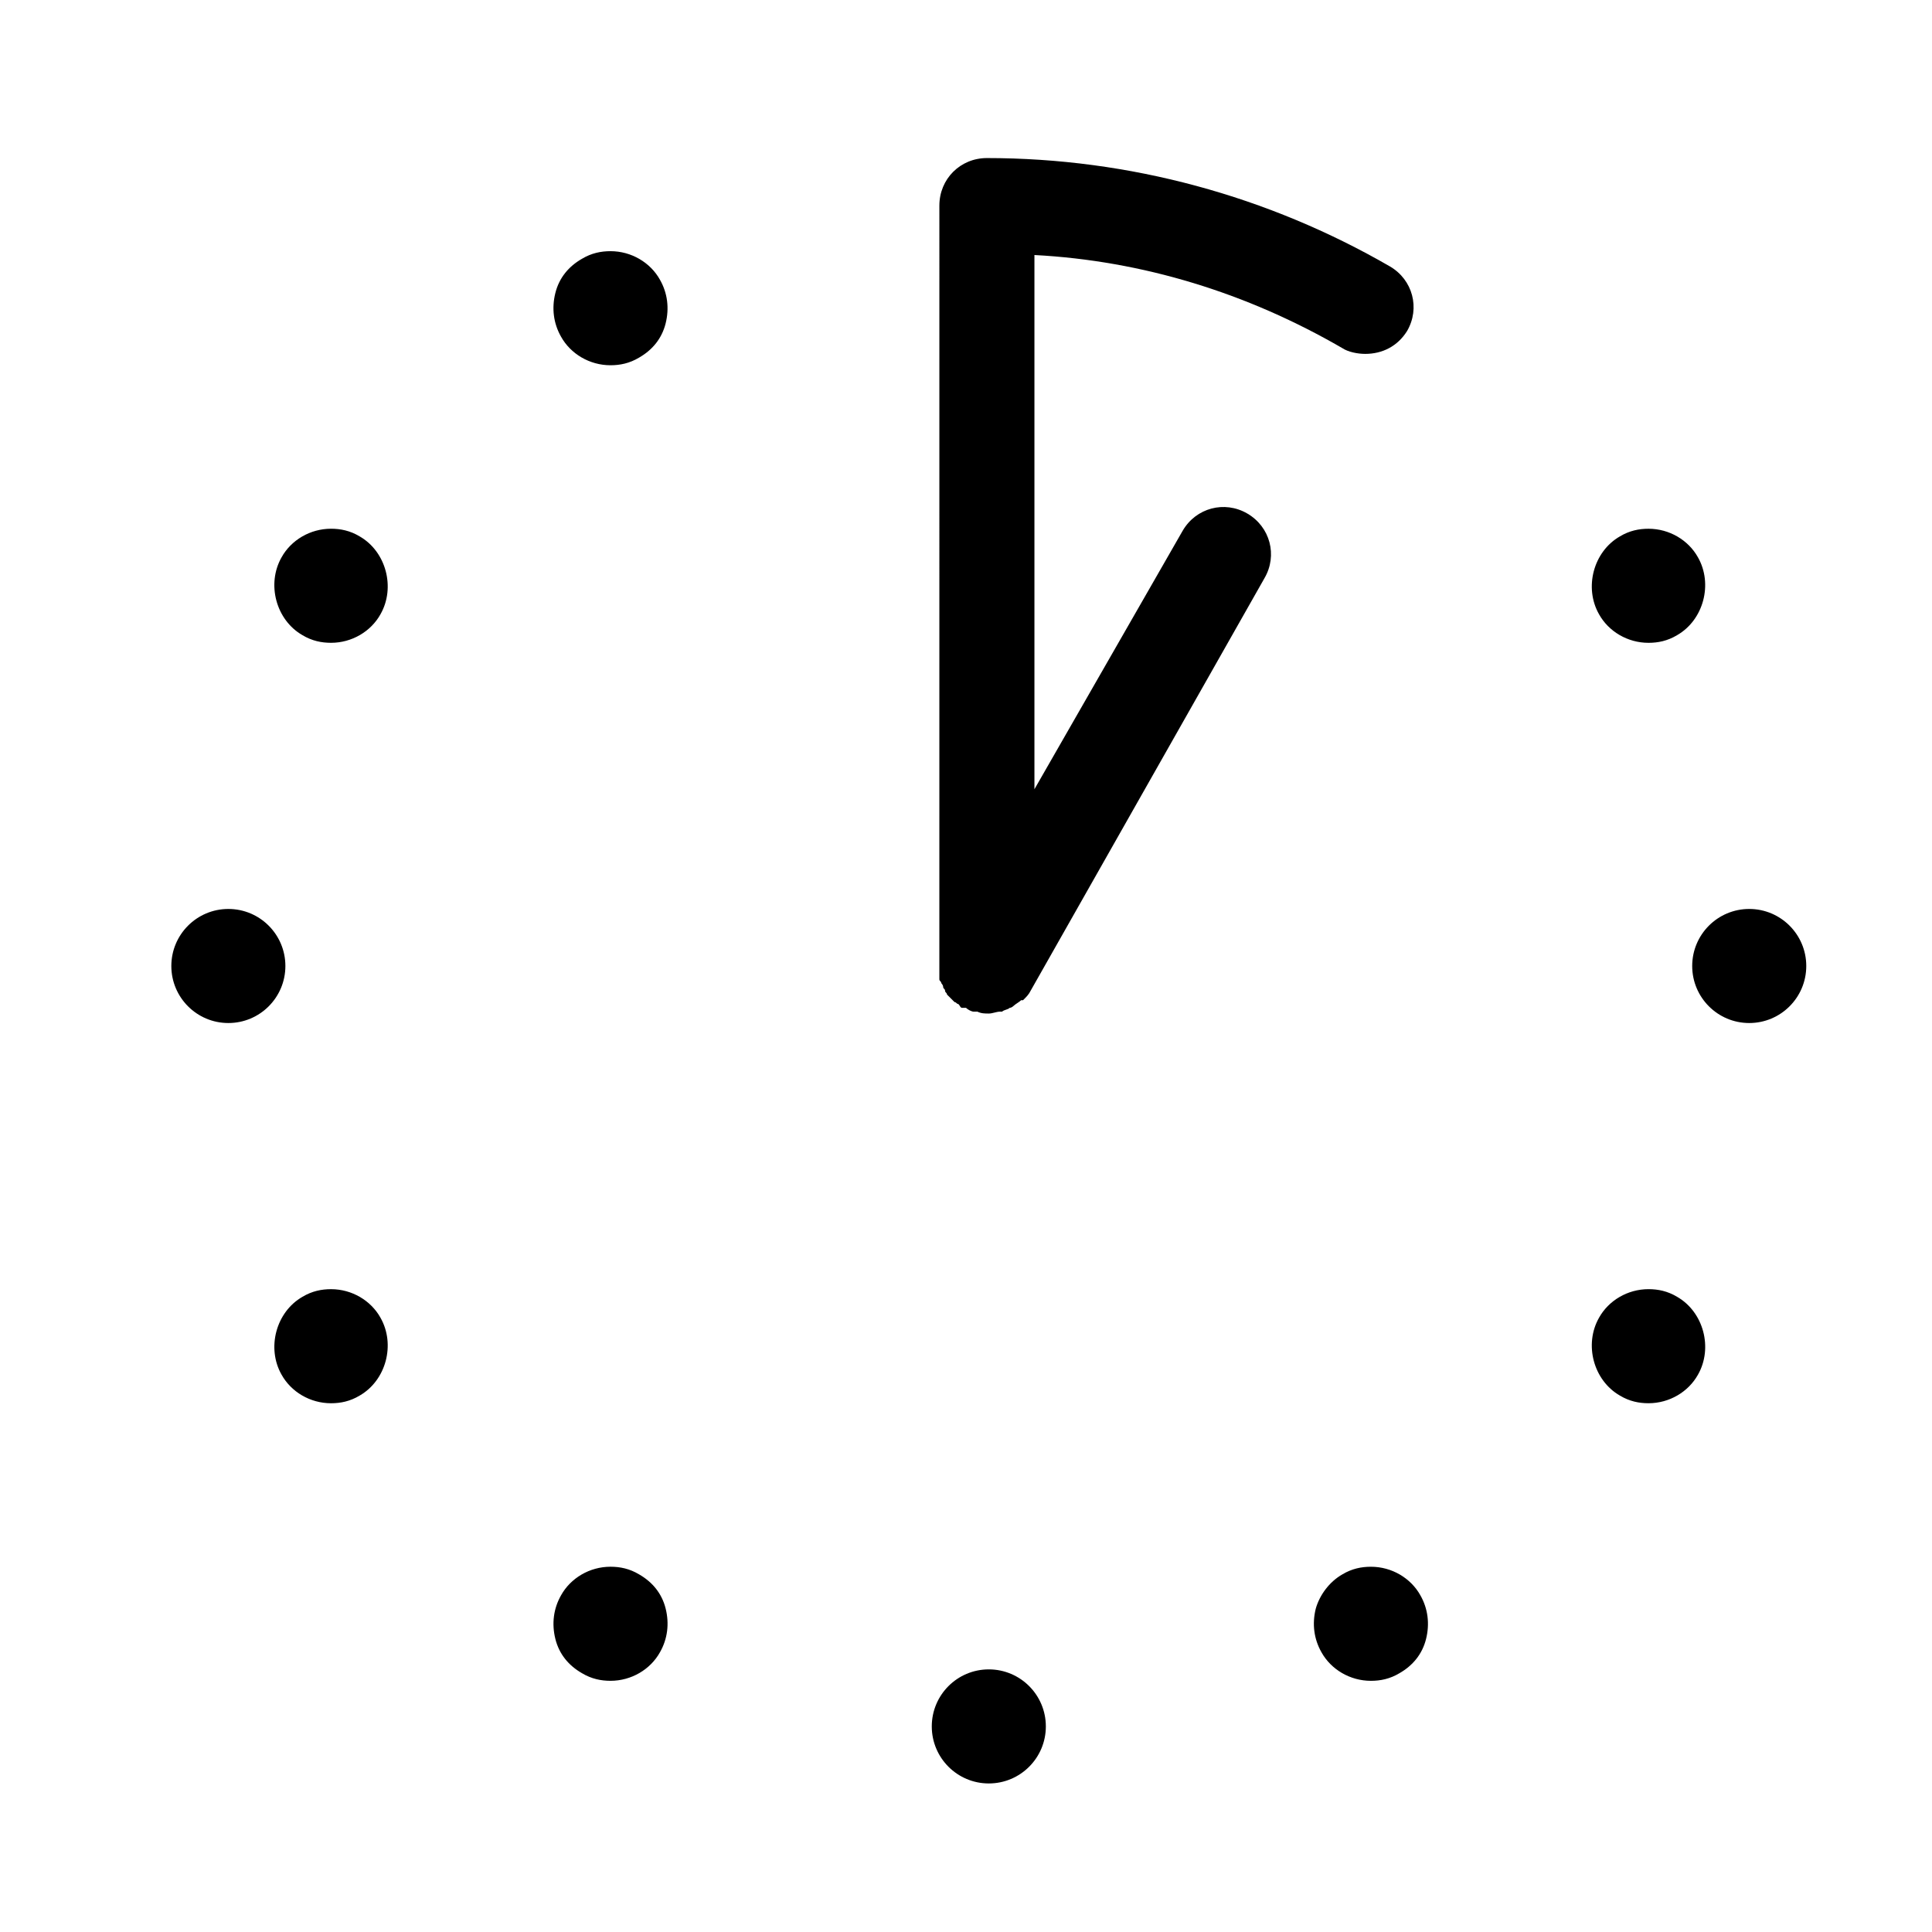
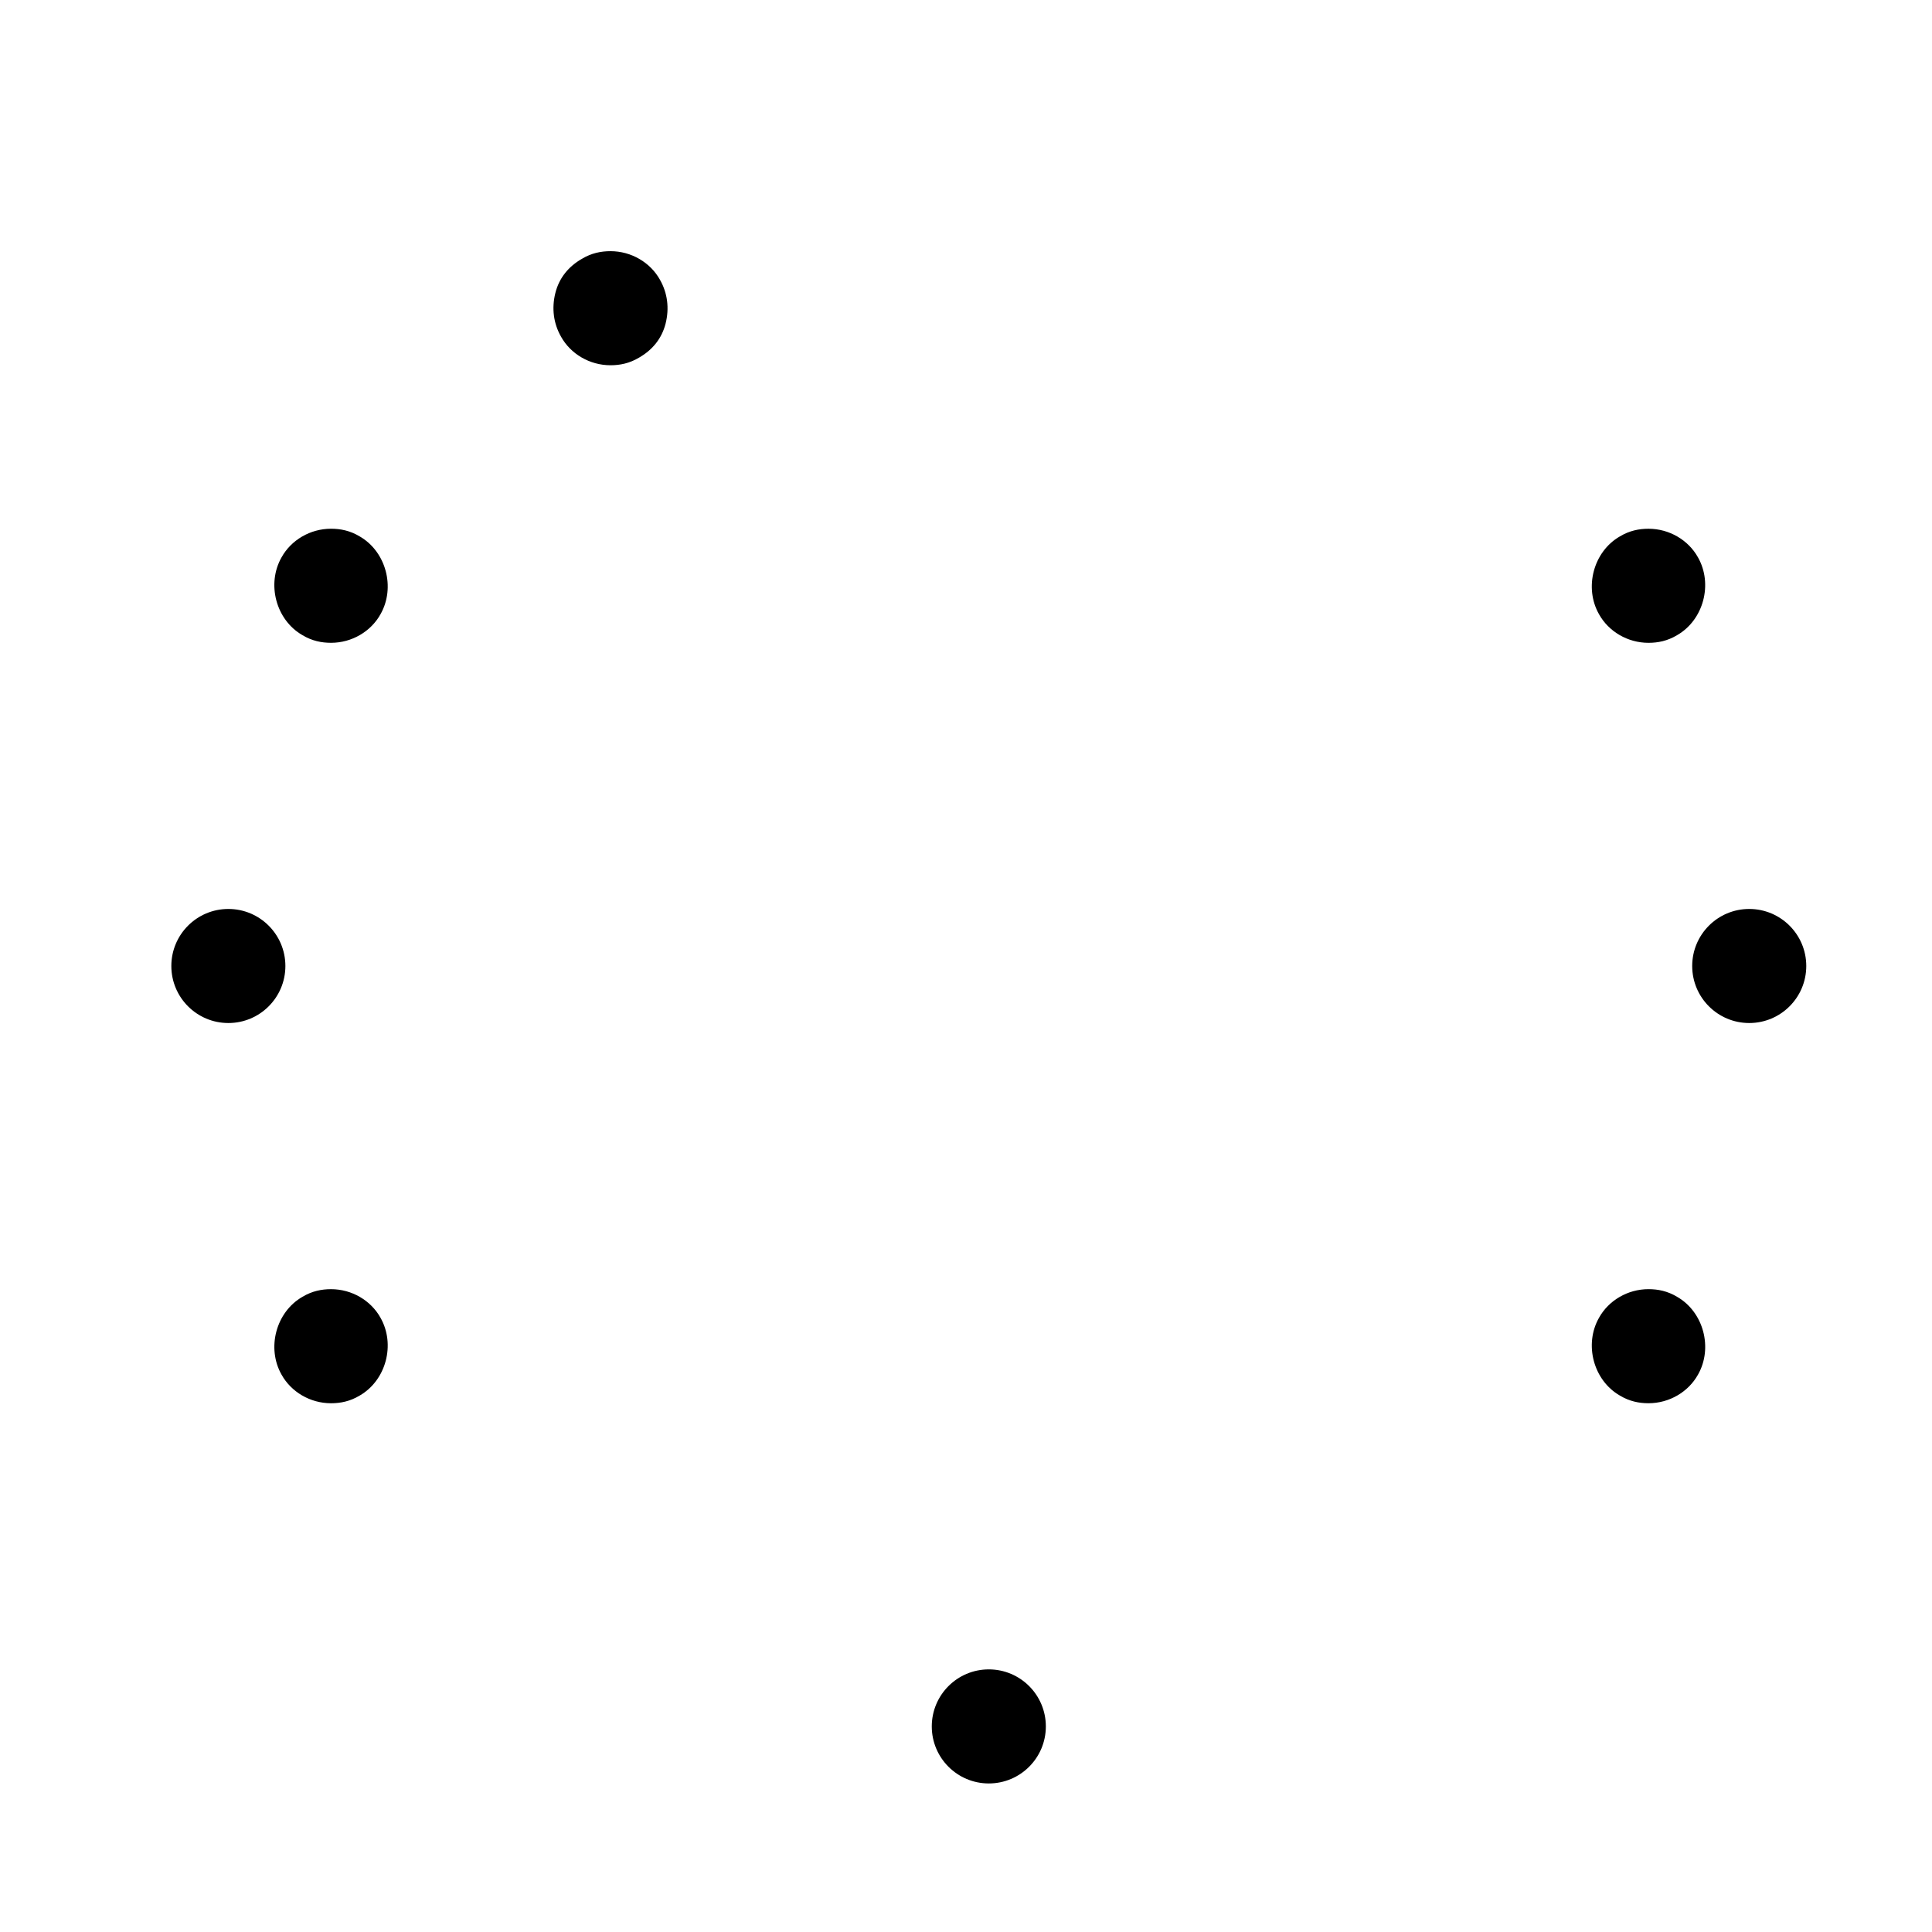
<svg xmlns="http://www.w3.org/2000/svg" fill="#000000" width="800px" height="800px" version="1.1" viewBox="144 144 512 512">
  <g>
-     <path d="m417.13 406.55c-0.504 1.008-1.008 1.512-2.016 2.519h-0.504c-0.504 0.504-1.512 1.008-2.016 1.512 0 0-0.504 0.504-1.008 0.504-0.504 0.504-1.512 0.504-2.016 1.008h-0.504c-1.008 0-2.016 0.504-3.023 0.504-1.008 0-2.016 0-3.023-0.504h-1.008c-0.504 0-1.512-0.504-2.016-1.008h-0.504-0.504c-0.504 0-0.504-0.504-1.008-1.008-0.504 0-0.504-0.504-1.008-0.504l-1.008-1.008c-0.504-0.504-0.504-0.504-1.008-1.008 0-0.504-0.504-0.504-0.504-1.008s-0.504-0.504-0.504-1.008c0-0.504-0.504-1.008-0.504-1.008 0-0.504-0.504-0.504-0.504-1.008v-1.008-1.512-0.504l0.004-202.02c0-7.055 5.543-12.594 12.594-12.594 37.785 0 74.562 10.078 106.81 28.719 6.047 3.527 8.062 11.082 4.535 17.129-2.519 4.031-6.551 6.047-11.082 6.047-2.016 0-4.535-0.504-6.047-1.512-25.191-14.609-52.898-23.176-81.617-24.688v141.57l39.297-68.52c3.527-6.047 11.082-8.062 17.129-4.535s8.062 11.082 4.535 17.129z" />
    <path d="m298.23 212.58c2.519-1.512 5.039-2.016 7.559-2.016 5.543 0 10.578 3.023 13.098 7.559 2.016 3.527 2.519 7.559 1.512 11.586-1.008 4.031-3.527 7.055-7.055 9.07-2.519 1.512-5.039 2.016-7.559 2.016-5.543 0-10.578-3.023-13.098-7.559-2.016-3.527-2.519-7.559-1.512-11.586 1.008-4.031 3.527-7.055 7.055-9.07z" />
    <path d="m231.73 314.35c-2.519 0-5.039-0.504-7.559-2.016-7.055-4.031-9.574-13.602-5.543-20.656 2.519-4.535 7.559-7.559 13.098-7.559 2.519 0 5.039 0.504 7.559 2.016 7.055 4.031 9.574 13.602 5.543 20.656-2.519 4.535-7.555 7.559-13.098 7.559z" />
    <path d="m421.16 601.52c0 8.348-6.769 15.113-15.117 15.113-8.348 0-15.113-6.766-15.113-15.113 0-8.348 6.766-15.117 15.113-15.117 8.348 0 15.117 6.769 15.117 15.117" />
    <path d="m219.63 400c0 8.348-6.766 15.113-15.113 15.113-8.348 0-15.113-6.766-15.113-15.113s6.766-15.117 15.113-15.117c8.348 0 15.113 6.769 15.113 15.117" />
    <path d="m622.68 400c0 8.348-6.769 15.113-15.117 15.113s-15.113-6.766-15.113-15.113 6.766-15.117 15.113-15.117 15.117 6.769 15.117 15.117" />
-     <path d="m499.75 561.22c2.519-1.512 5.039-2.016 7.559-2.016 5.543 0 10.578 3.023 13.098 7.559 2.016 3.527 2.519 7.559 1.512 11.586-1.008 4.031-3.527 7.055-7.055 9.07-2.519 1.512-5.039 2.016-7.559 2.016-5.543 0-10.578-3.023-13.098-7.559-2.016-3.527-2.519-7.559-1.512-11.586 1.008-3.531 3.527-7.055 7.055-9.07z" />
    <path d="m224.17 487.66c2.519-1.512 5.039-2.016 7.559-2.016 5.543 0 10.578 3.023 13.098 7.559 4.031 7.055 1.512 16.625-5.543 20.656-2.519 1.512-5.039 2.016-7.559 2.016-5.543 0-10.578-3.023-13.098-7.559-4.027-7.051-1.508-16.625 5.543-20.656z" />
    <path d="m580.87 485.64c2.519 0 5.039 0.504 7.559 2.016 7.055 4.031 9.574 13.602 5.543 20.656-2.523 4.535-7.562 7.559-13.102 7.559-2.519 0-5.039-0.504-7.559-2.016-7.055-4.031-9.574-13.602-5.543-20.656 2.519-4.535 7.559-7.559 13.102-7.559z" />
-     <path d="m305.79 559.2c2.519 0 5.039 0.504 7.559 2.016 3.527 2.016 6.047 5.039 7.055 9.07 1.008 4.031 0.504 8.062-1.512 11.586-2.519 4.535-7.559 7.559-13.098 7.559-2.519 0-5.039-0.504-7.559-2.016-3.527-2.016-6.047-5.039-7.055-9.07-1.008-4.031-0.504-8.062 1.512-11.586 2.519-4.535 7.559-7.559 13.098-7.559z" />
    <path d="m573.31 286.14c2.519-1.512 5.039-2.016 7.559-2.016 5.543 0 10.578 3.023 13.098 7.559 4.031 7.055 1.512 16.625-5.543 20.656-2.519 1.512-5.039 2.016-7.559 2.016-5.543 0-10.578-3.023-13.098-7.559-4.027-7.051-1.512-16.625 5.543-20.656z" />
  </g>
</svg>